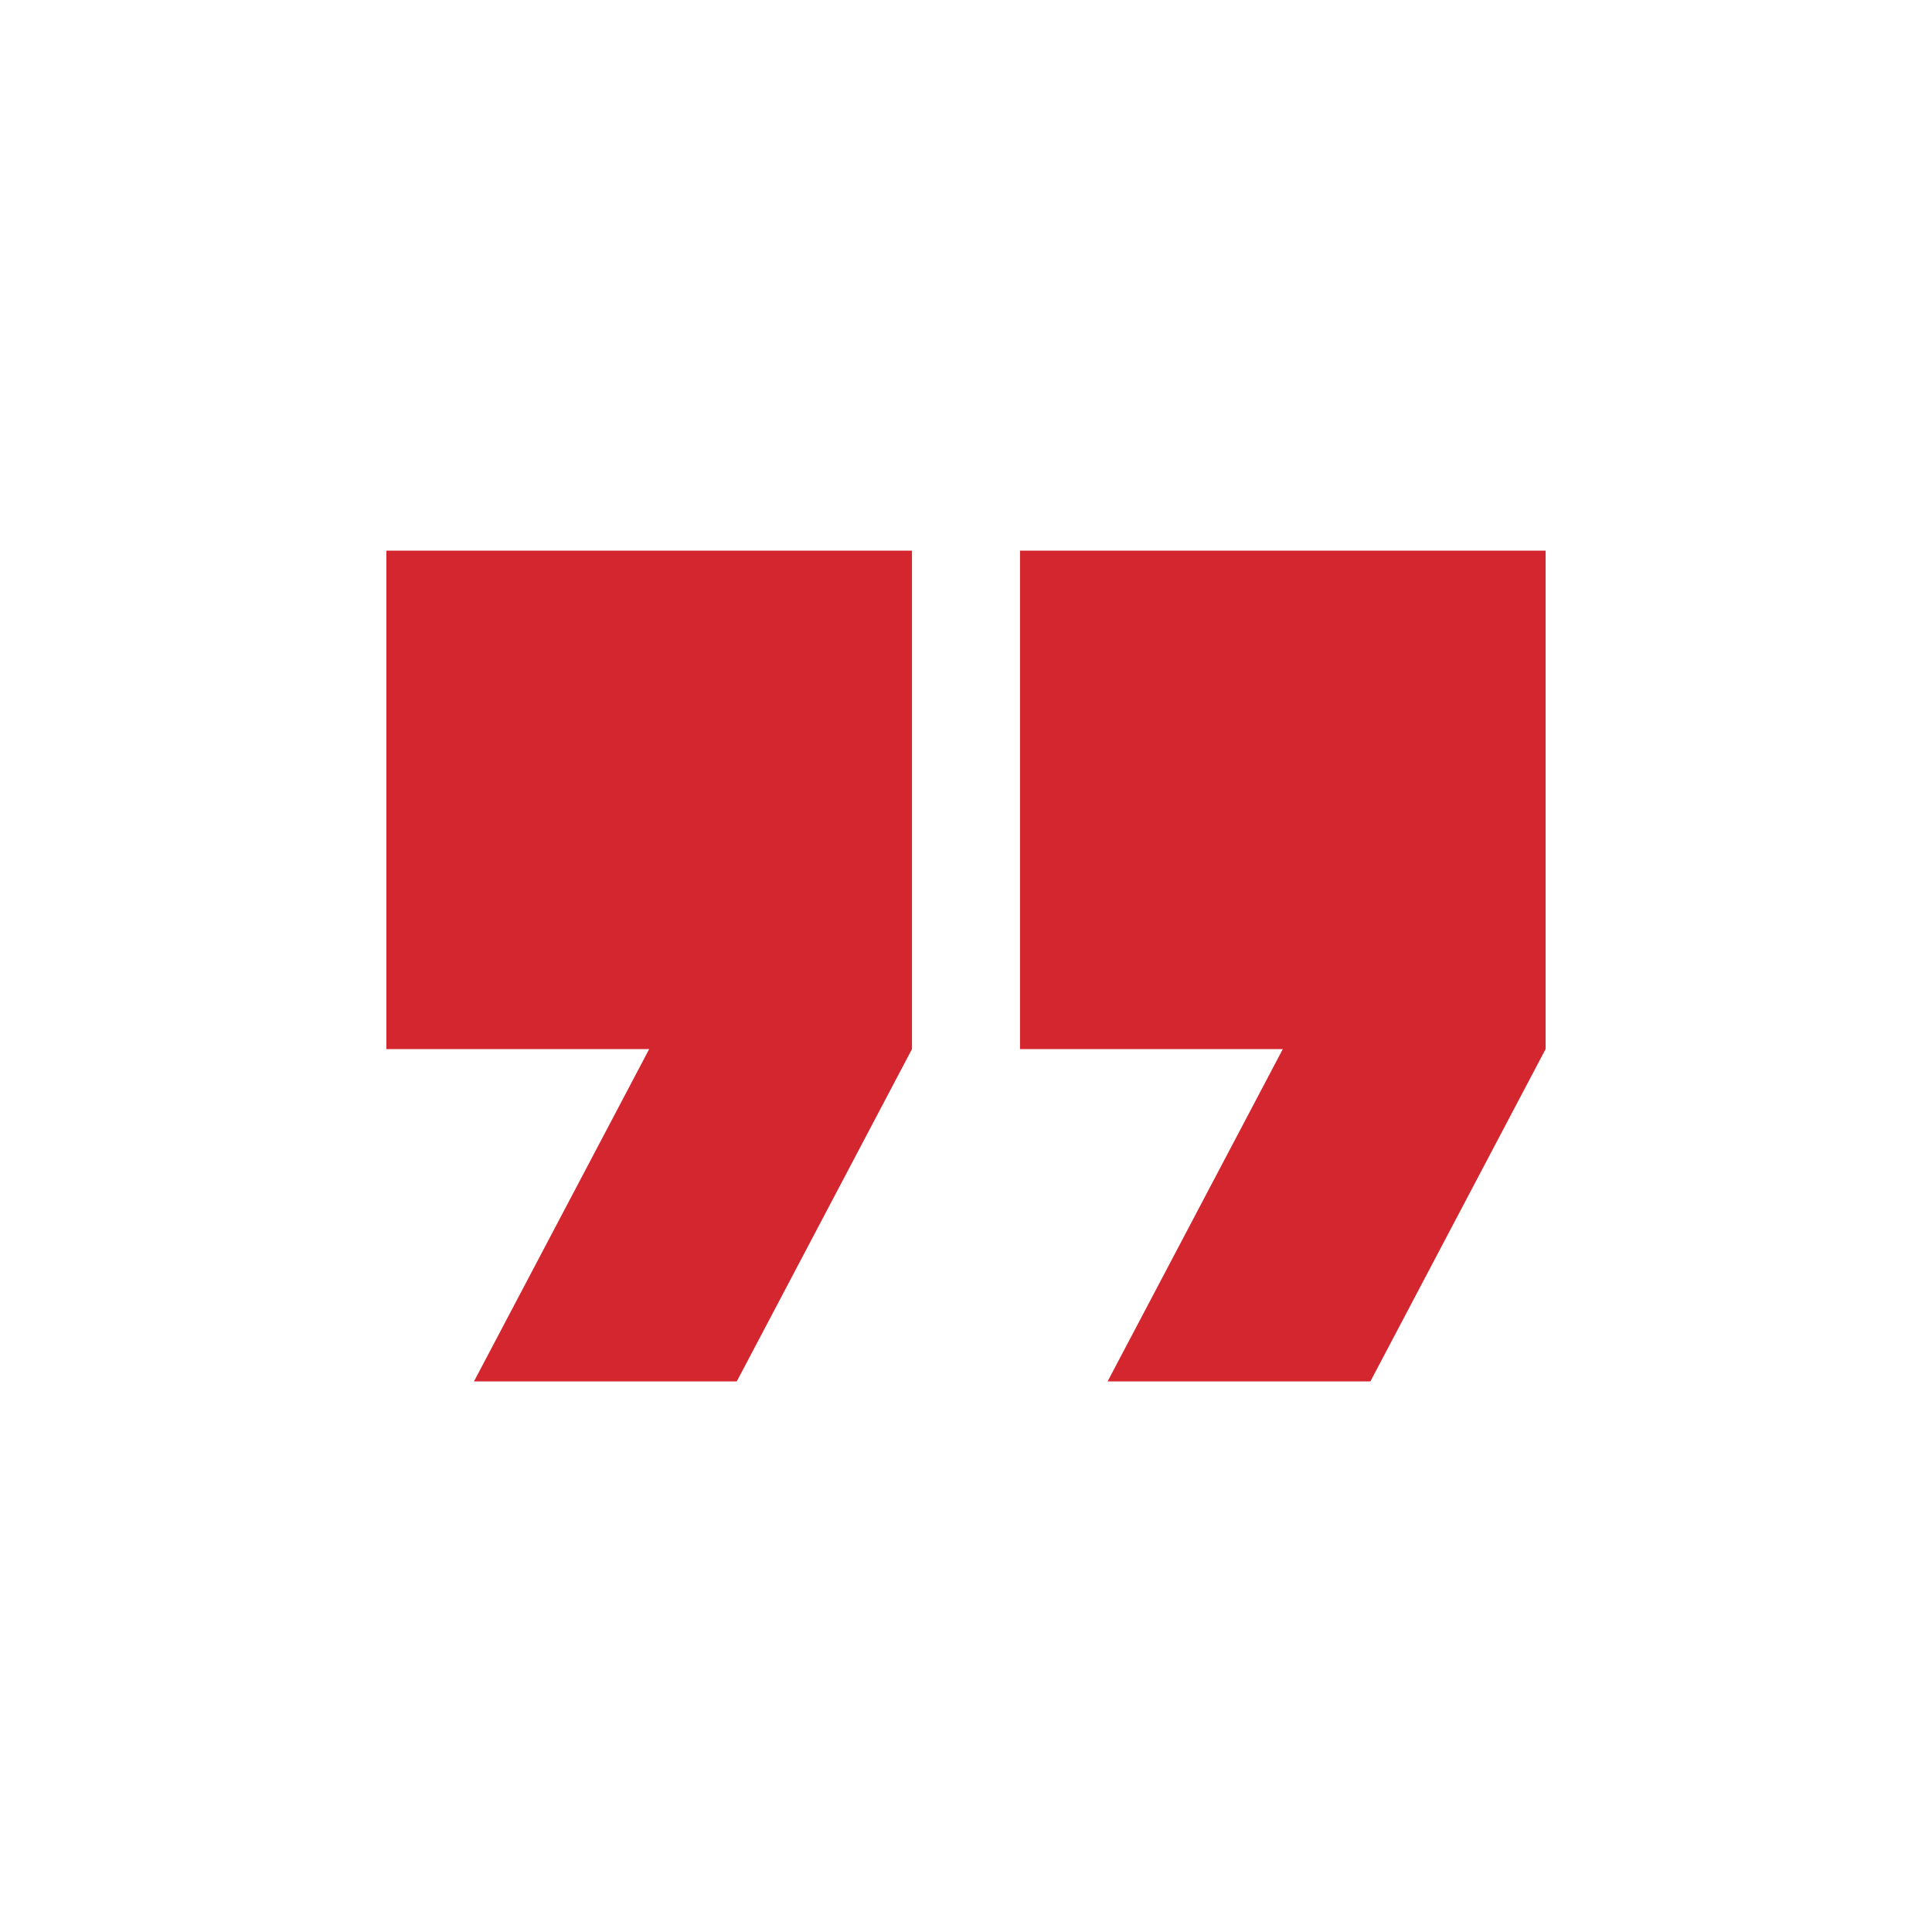
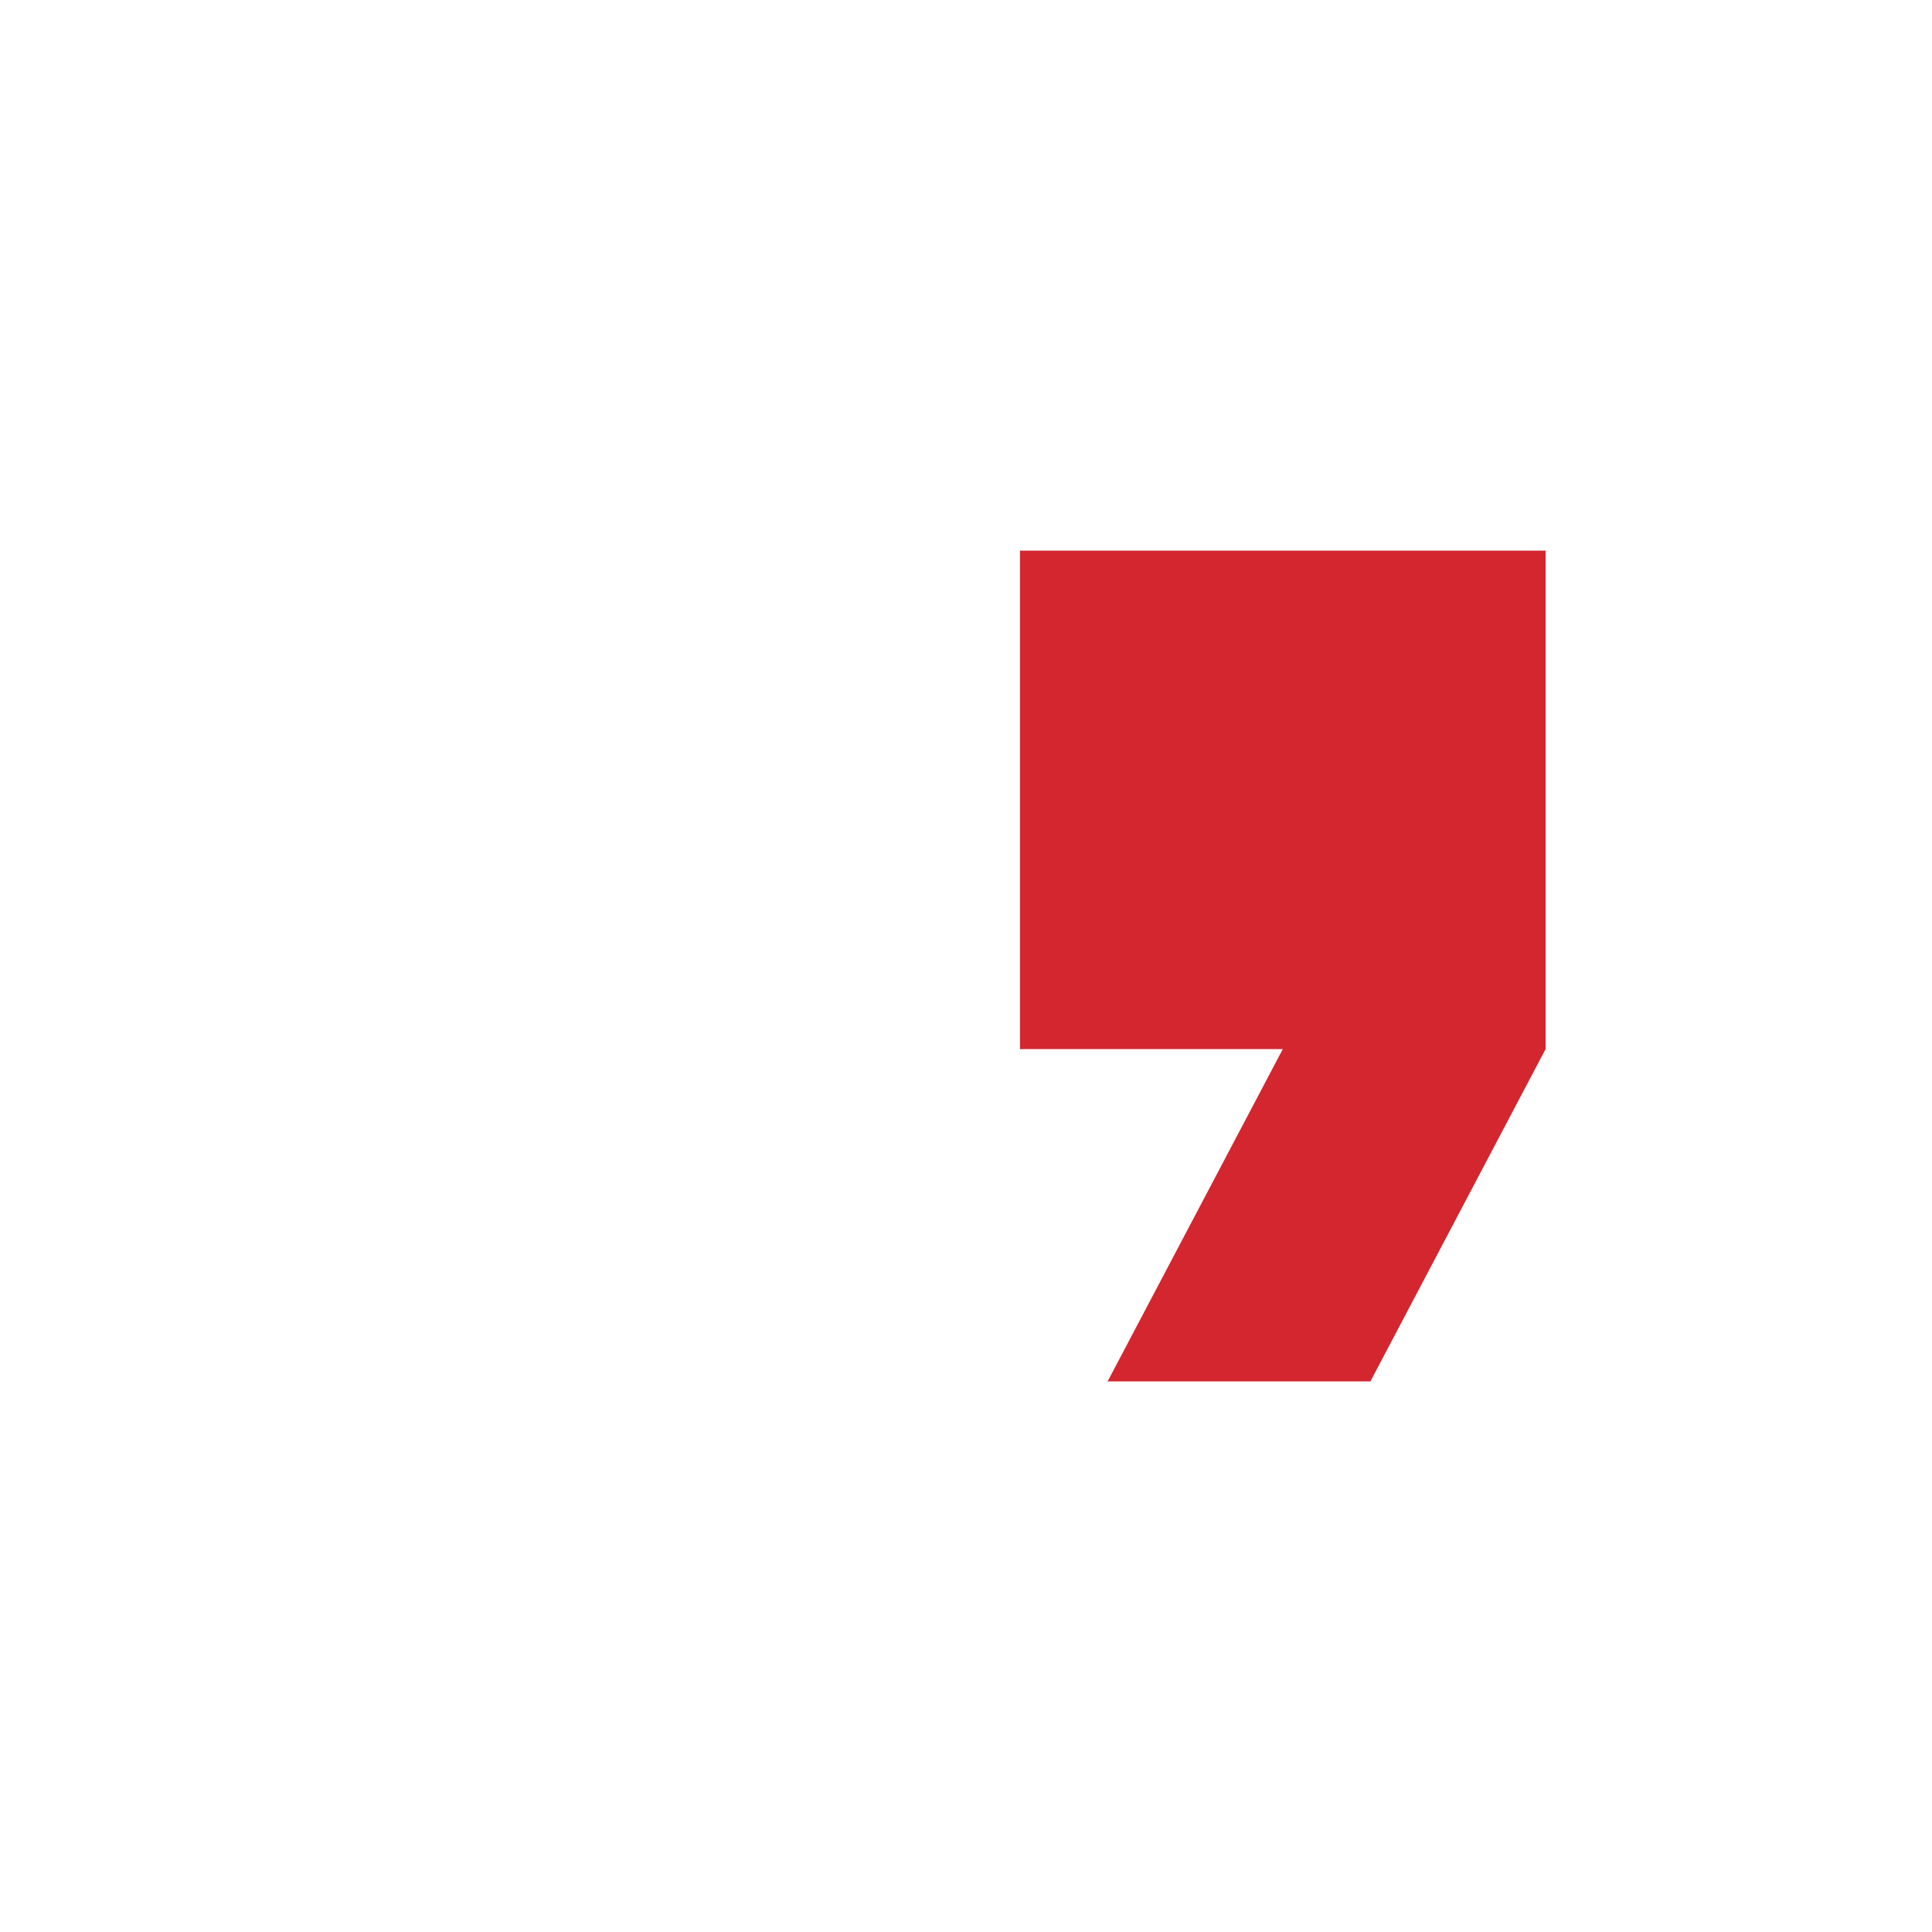
<svg xmlns="http://www.w3.org/2000/svg" id="Layer_1" viewBox="0 0 100 100">
  <defs>
    <style>.cls-1{fill:#d3262f;stroke-width:0px;}</style>
  </defs>
-   <path class="cls-1" d="M20,54.3h13.602l-9.068,17.2h13.602l9.068-17.2v-25.8h-27.204v25.8Z" />
  <path class="cls-1" d="M52.796,54.3h13.602l-9.068,17.2h13.602l9.068-17.2v-25.8h-27.204v25.8Z" />
</svg>